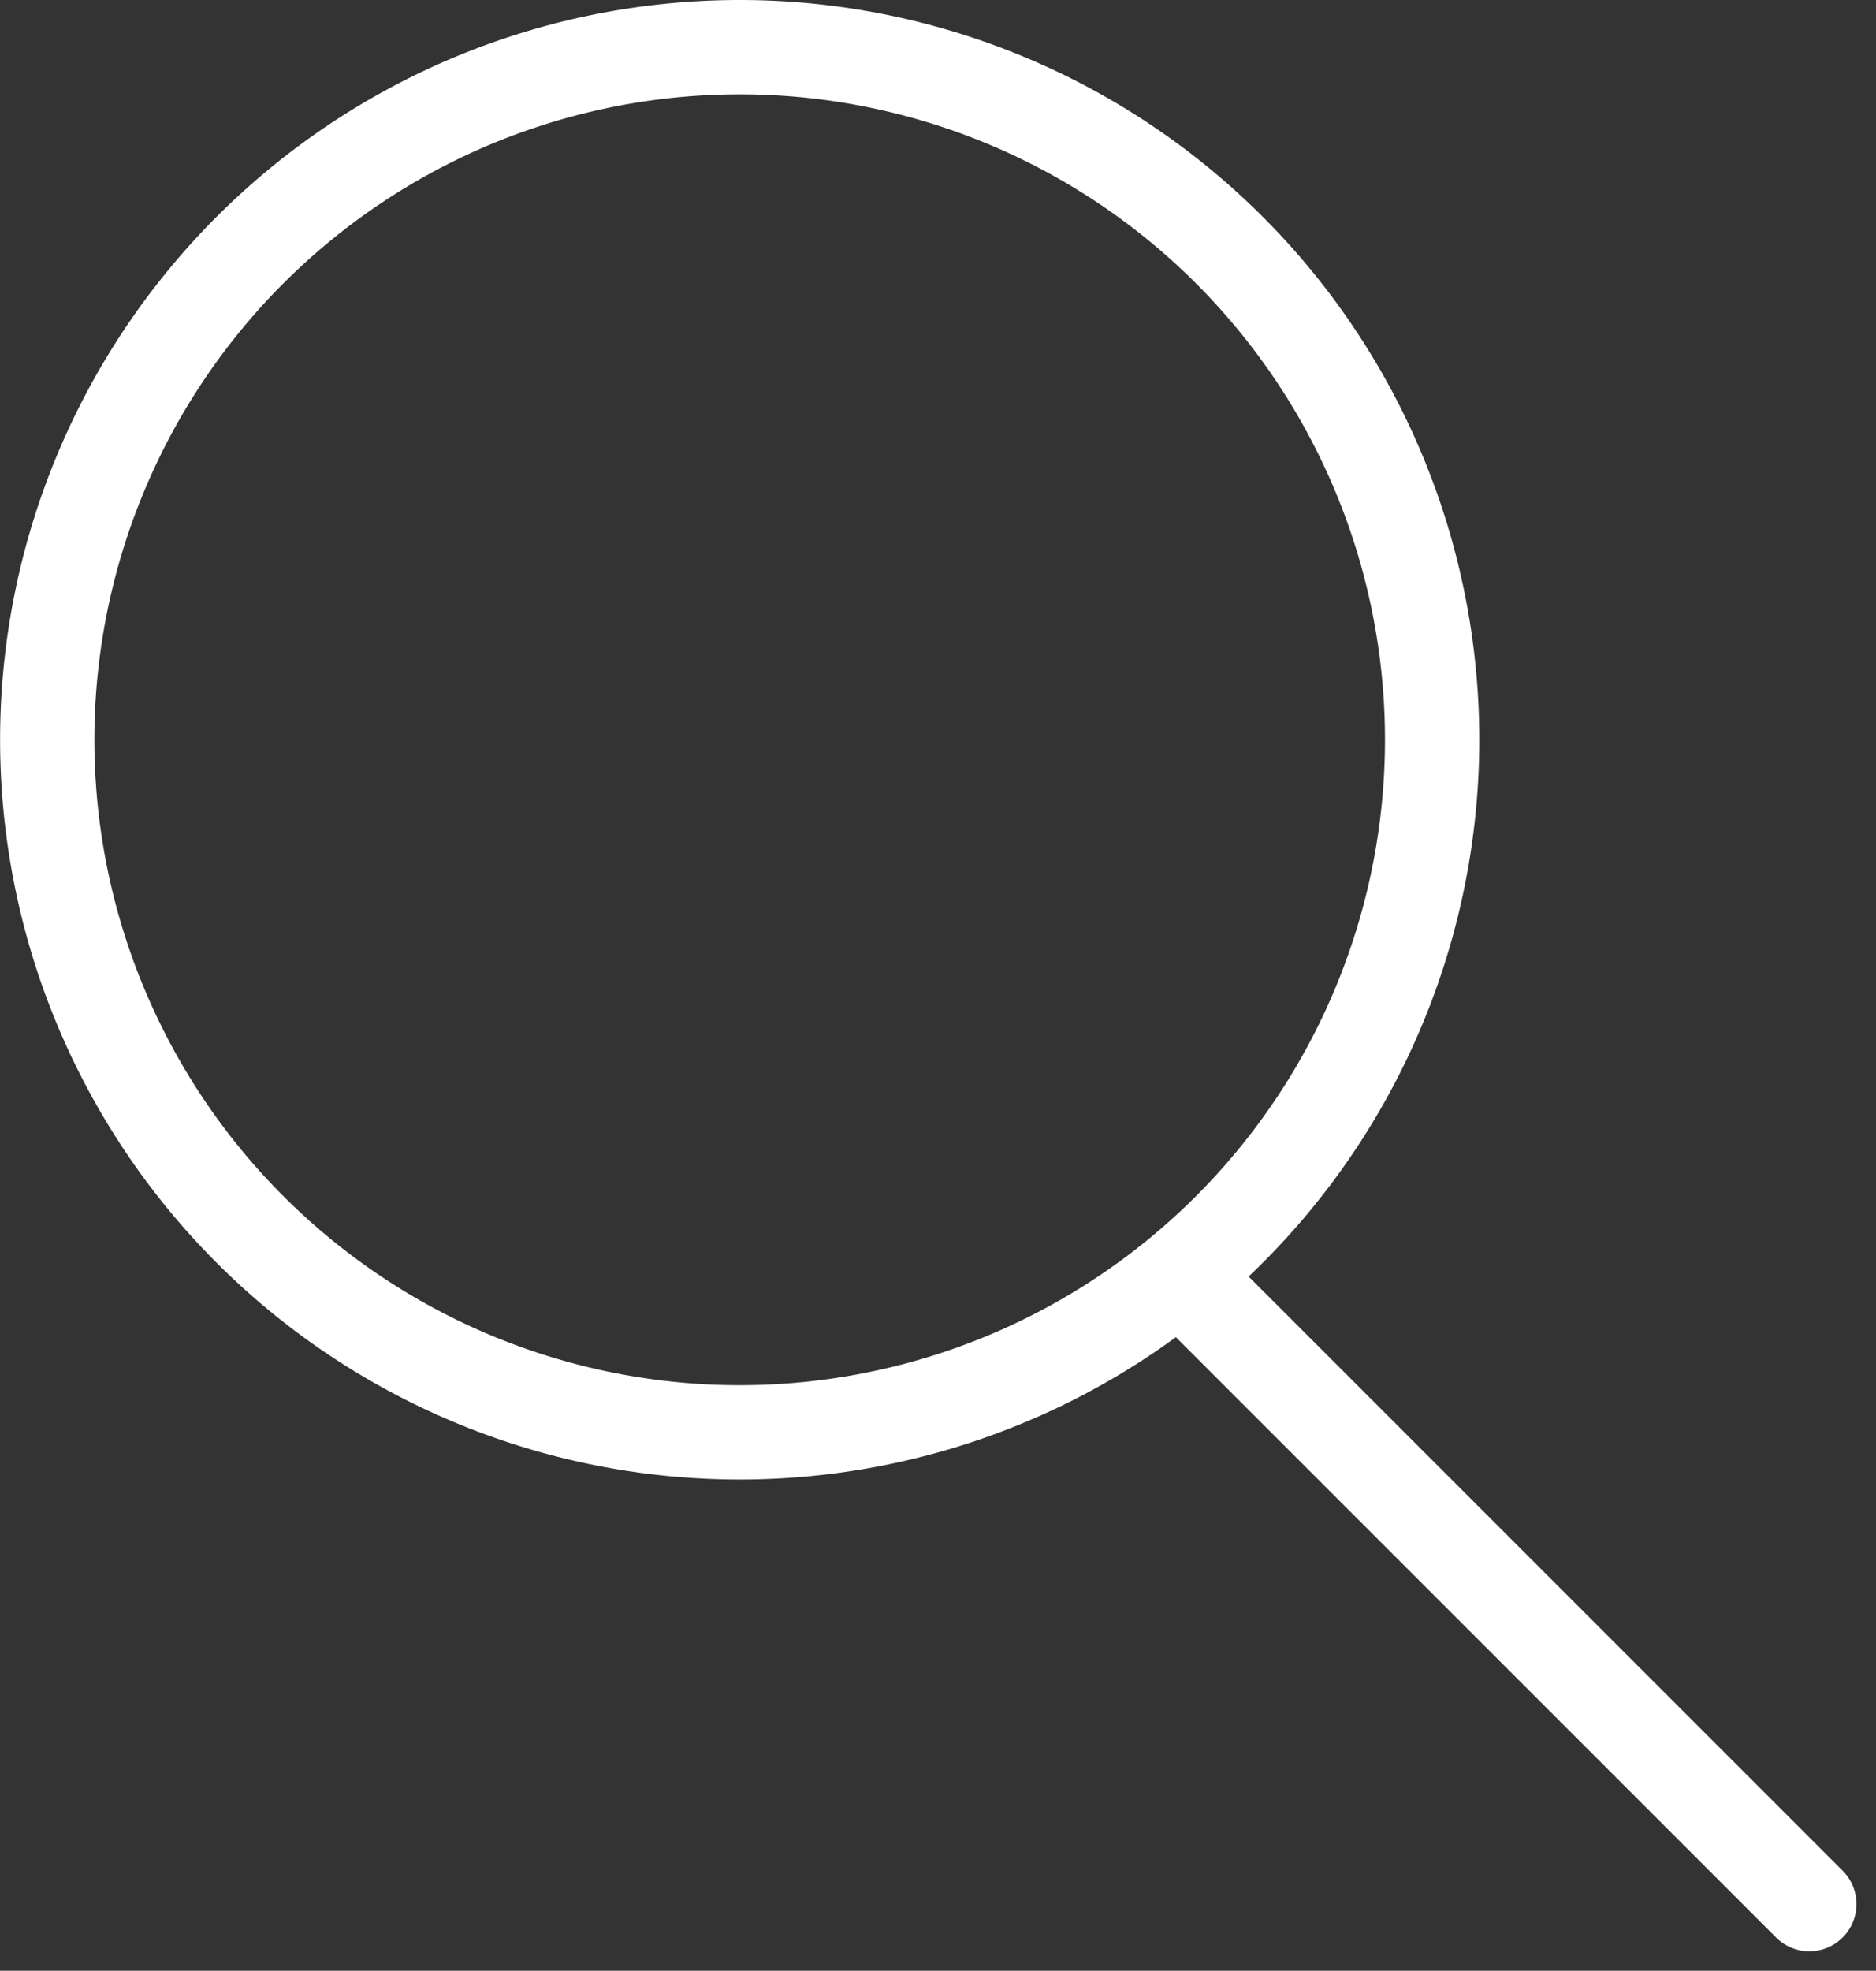
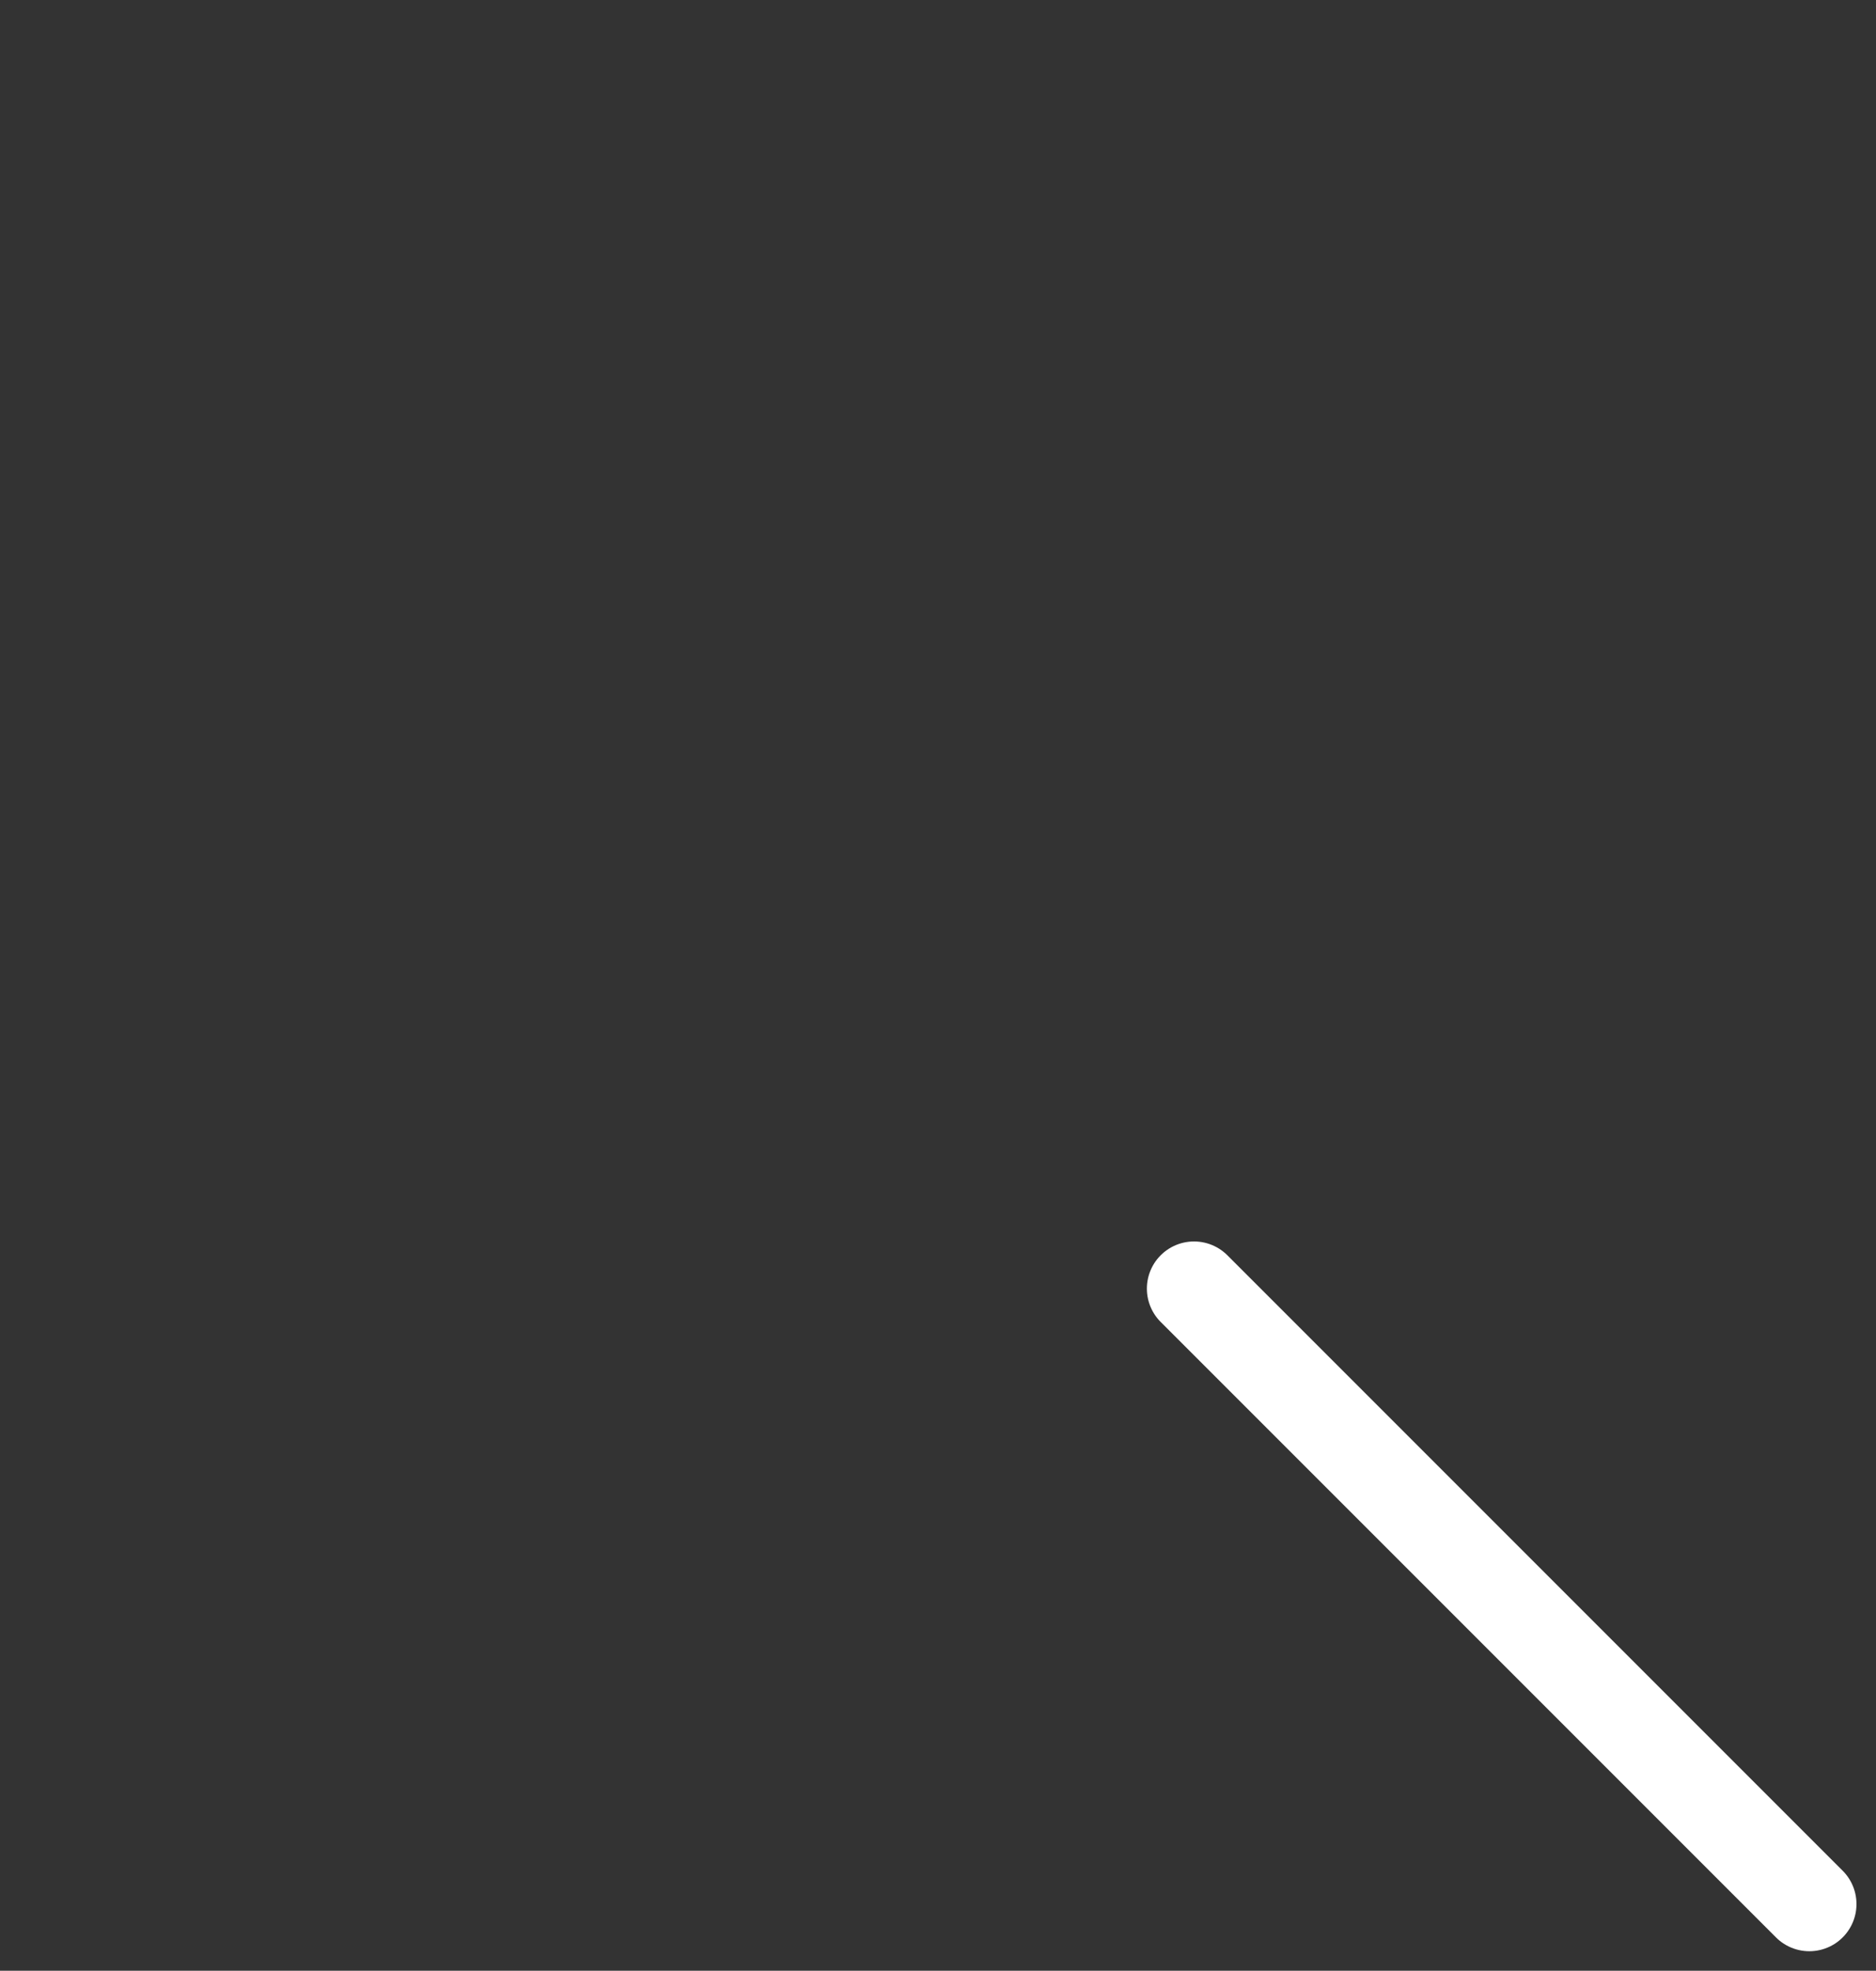
<svg xmlns="http://www.w3.org/2000/svg" width="19.894" height="20.894" viewBox="0 0 19.894 20.894">
  <rect x="0" y="0" width="19.894" height="20.894" fill="#333333" stroke="none" />
  <g id="Icon_feather-search" data-name="Icon feather-search" transform="translate(0.5 0.5)">
-     <path id="Path_4817" data-name="Path 4817" d="M19.187,11.843A7.343,7.343,0,1,1,11.843,4.5,7.343,7.343,0,0,1,19.187,11.843Z" transform="translate(-4.5 -4.5)" fill="none" stroke="#fff" stroke-linecap="round" stroke-linejoin="round" stroke-width="1" />
    <path id="Path_4818" data-name="Path 4818" d="M31.5,31.5l-6.525-6.525" transform="translate(-12.813 -11.813)" fill="none" stroke="#fff" stroke-linecap="round" stroke-linejoin="round" stroke-width="1" />
  </g>
</svg>